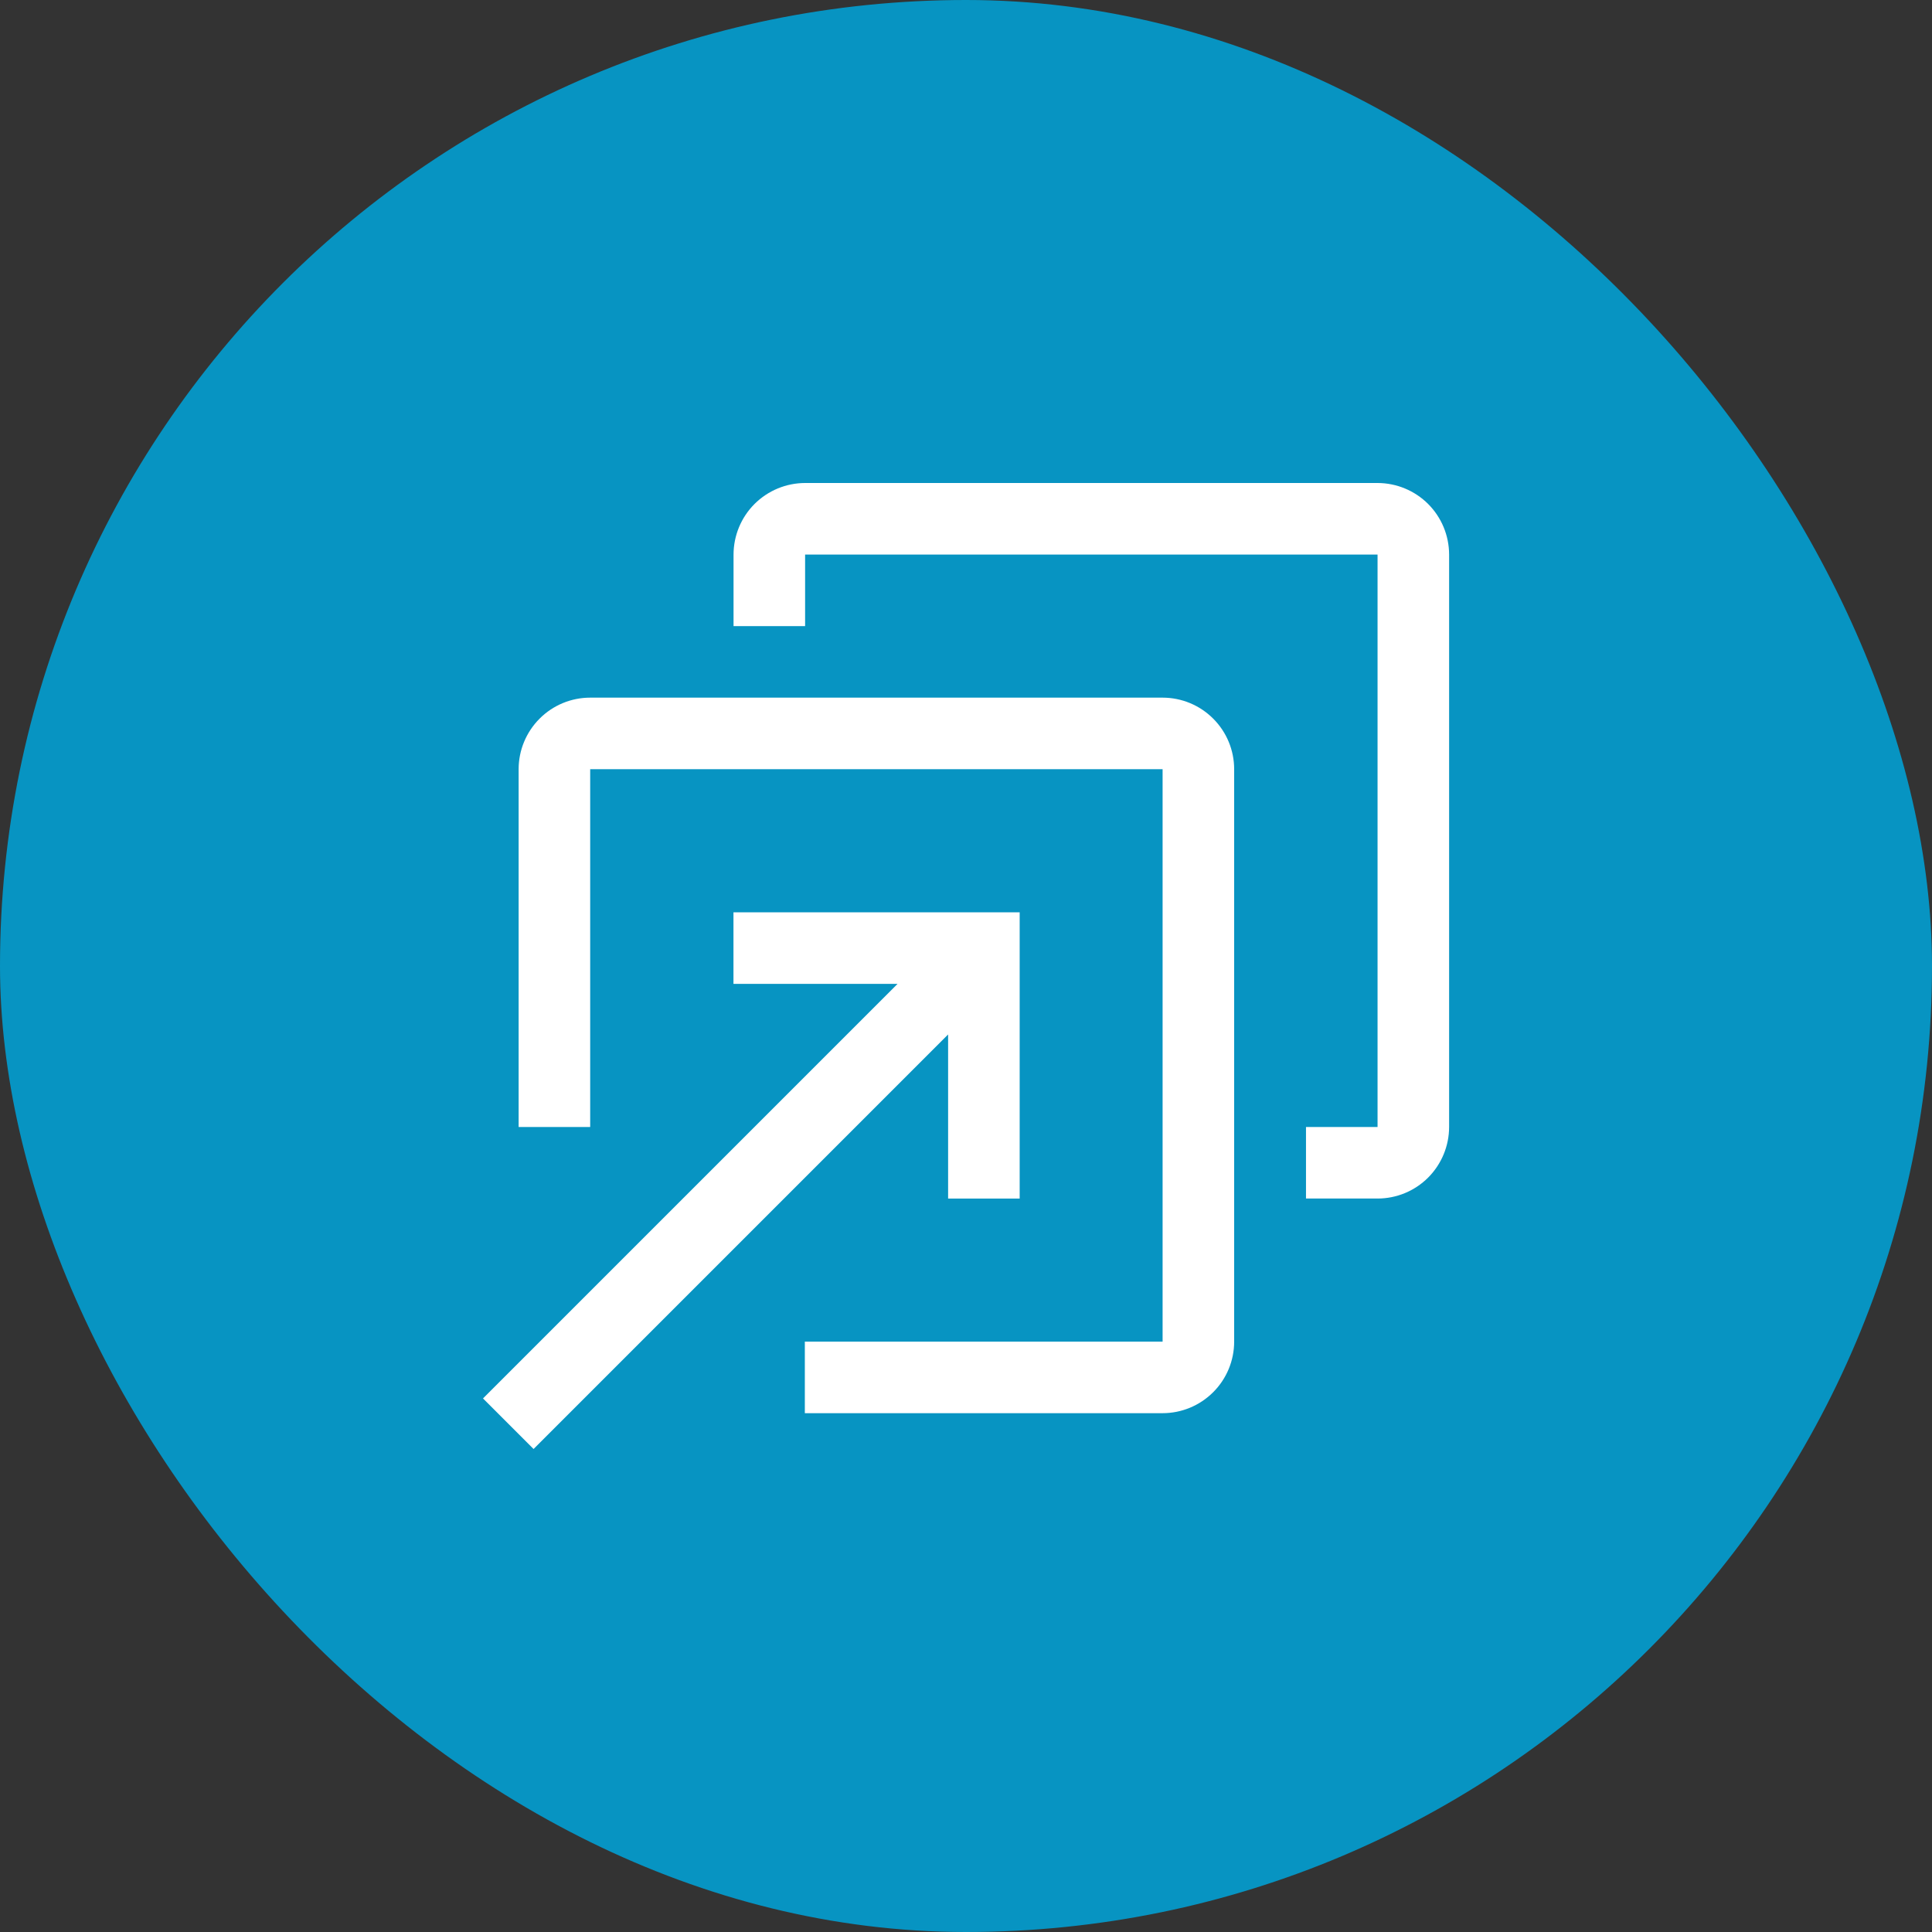
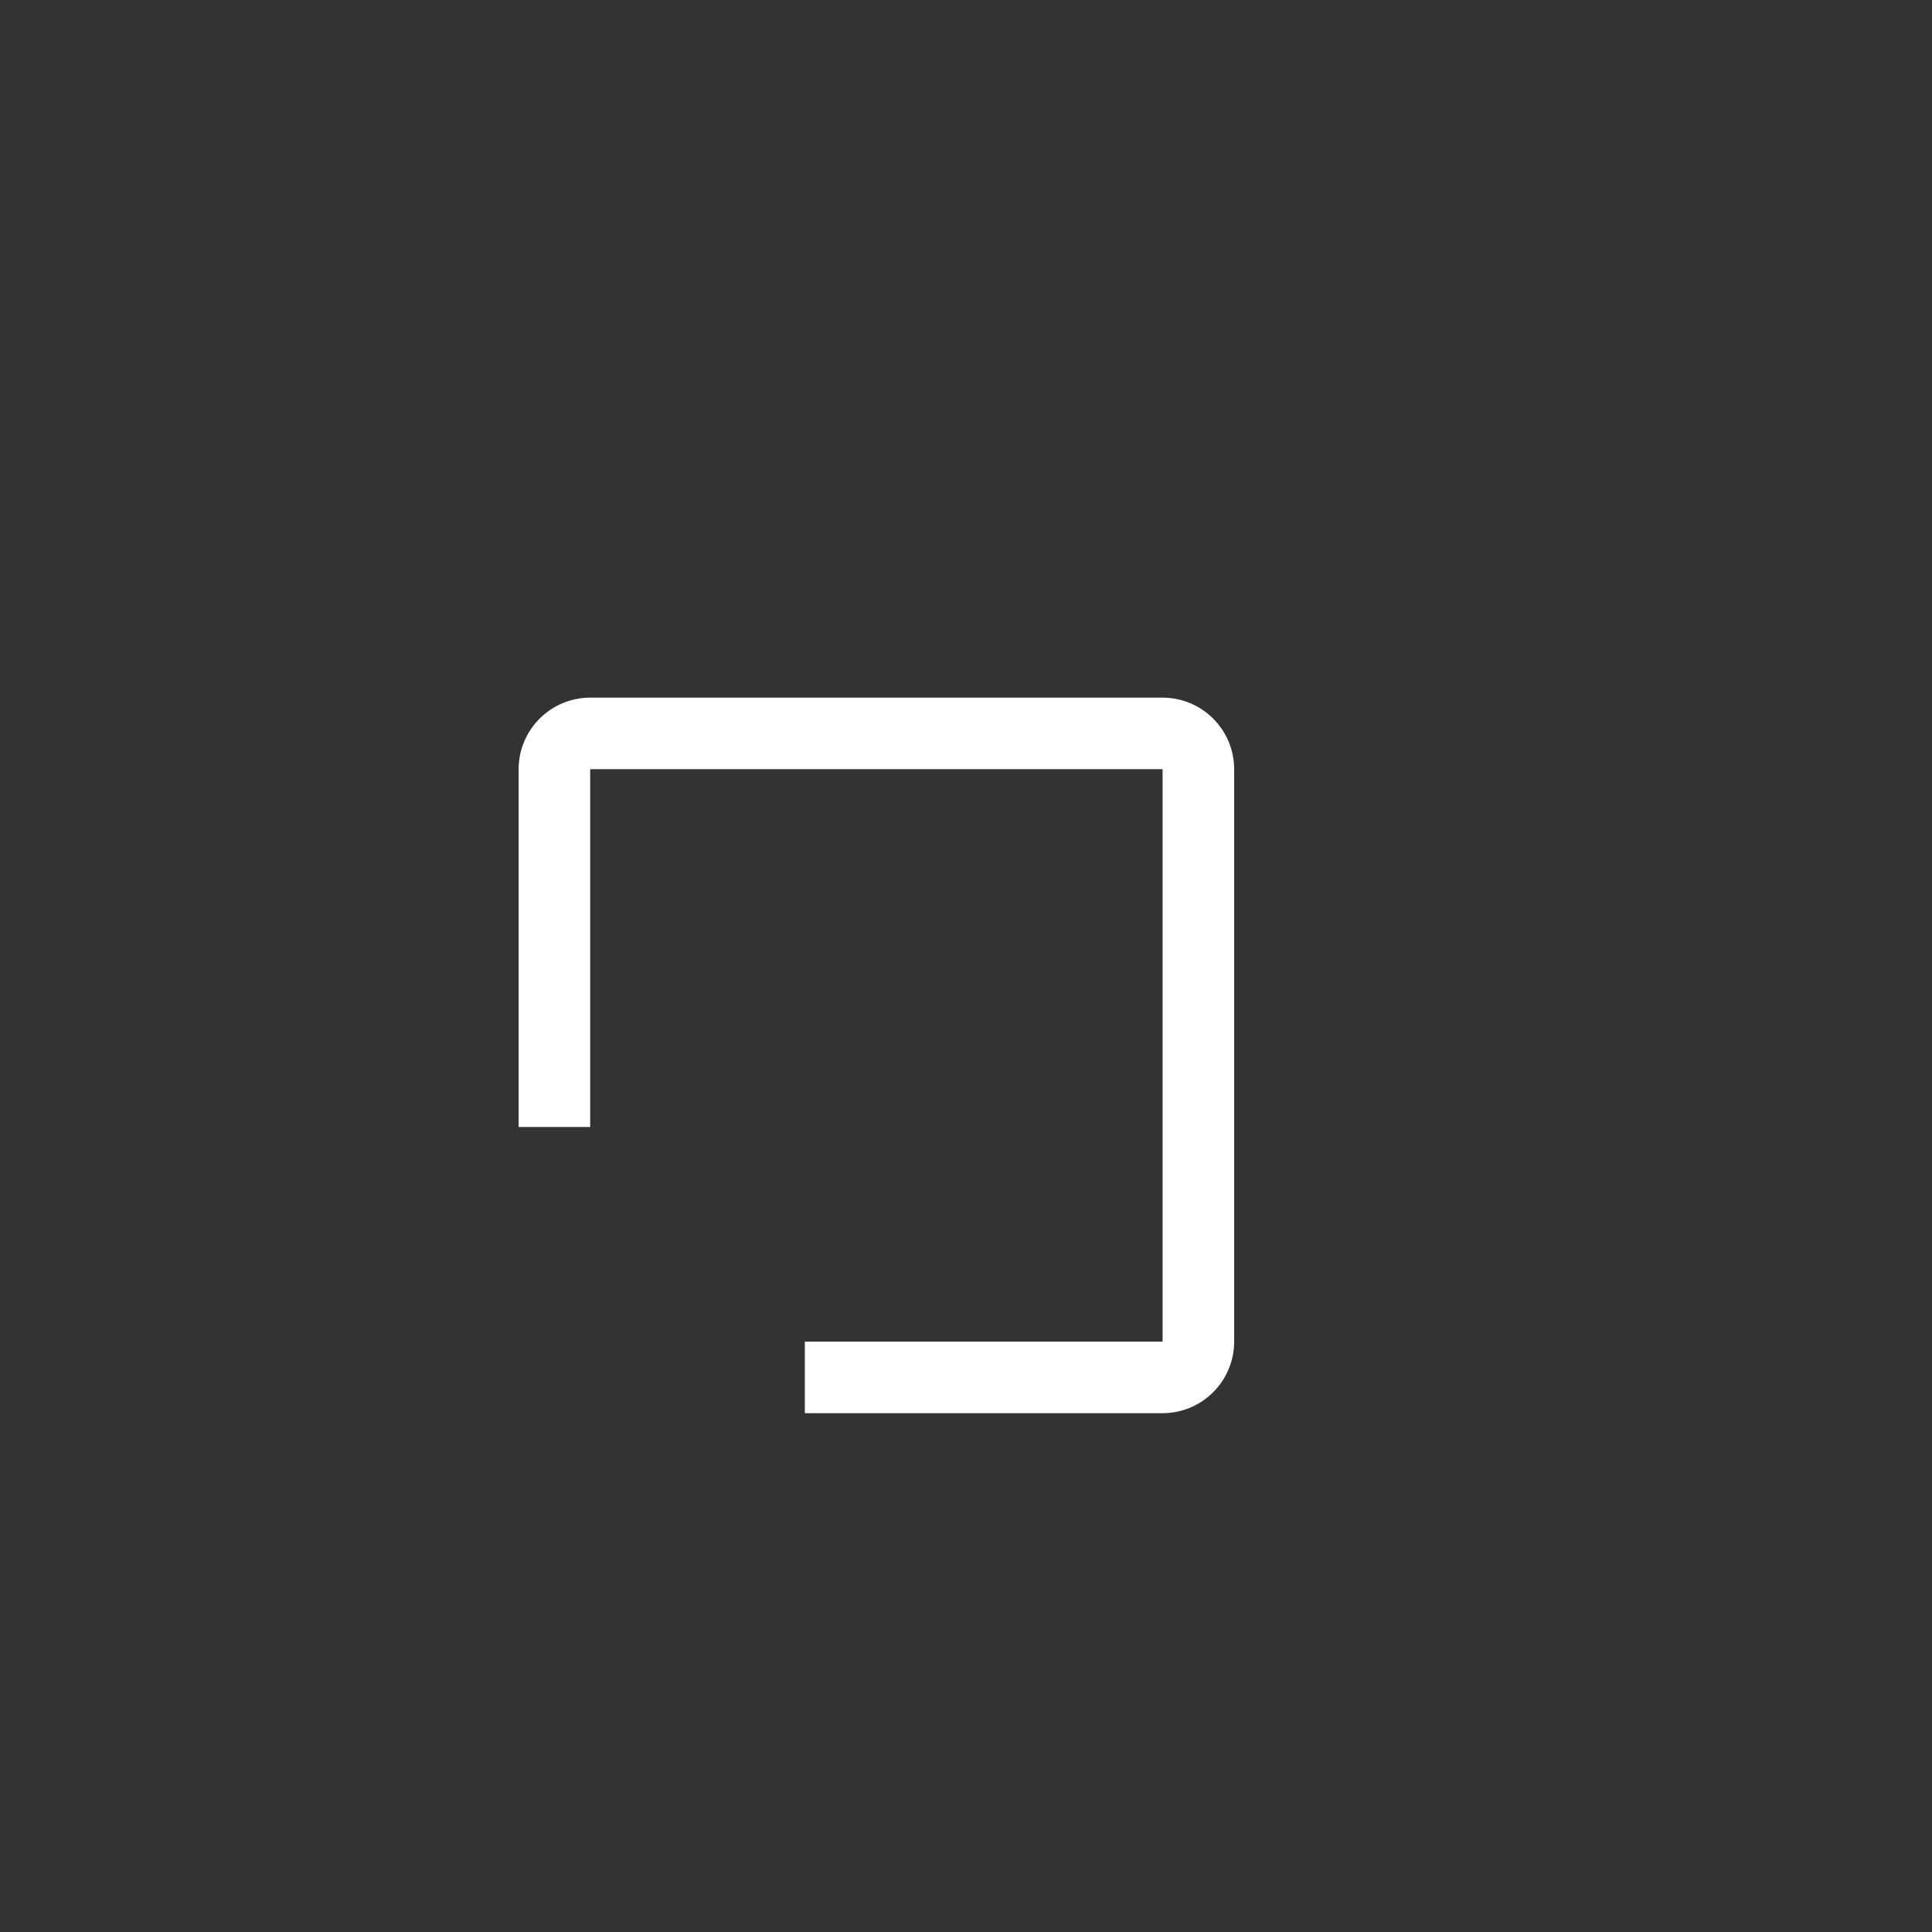
<svg xmlns="http://www.w3.org/2000/svg" width="50" height="50" viewBox="0 0 50 50" fill="none">
  <rect x="0" y="0" width="50" height="50" fill="#333333" stroke="none" />
-   <rect width="50" height="50" rx="25" fill="#0794C2" />
  <path d="M30.088 36.573H20.829V34.721H30.088V19.907H15.274V29.166H13.422V19.907C13.422 19.416 13.618 18.945 13.965 18.598C14.312 18.25 14.783 18.055 15.274 18.055H30.088C30.579 18.055 31.05 18.25 31.397 18.598C31.745 18.945 31.94 19.416 31.94 19.907V34.721C31.94 35.212 31.745 35.683 31.397 36.03C31.05 36.377 30.579 36.573 30.088 36.573Z" fill="white" />
-   <path d="M35.651 31.018H33.799V29.167H35.651V14.352H20.836V16.204H18.984V14.352C18.985 13.861 19.18 13.39 19.527 13.043C19.875 12.696 20.345 12.501 20.836 12.5H35.651C36.142 12.501 36.613 12.696 36.96 13.043C37.307 13.39 37.502 13.861 37.503 14.352V29.167C37.502 29.658 37.307 30.128 36.96 30.476C36.613 30.823 36.142 31.018 35.651 31.018Z" fill="white" />
-   <path d="M18.982 23.611V25.463H23.228L12.5 36.191L13.809 37.5L24.537 26.772V31.019H26.389V23.611H18.982Z" fill="white" />
</svg>